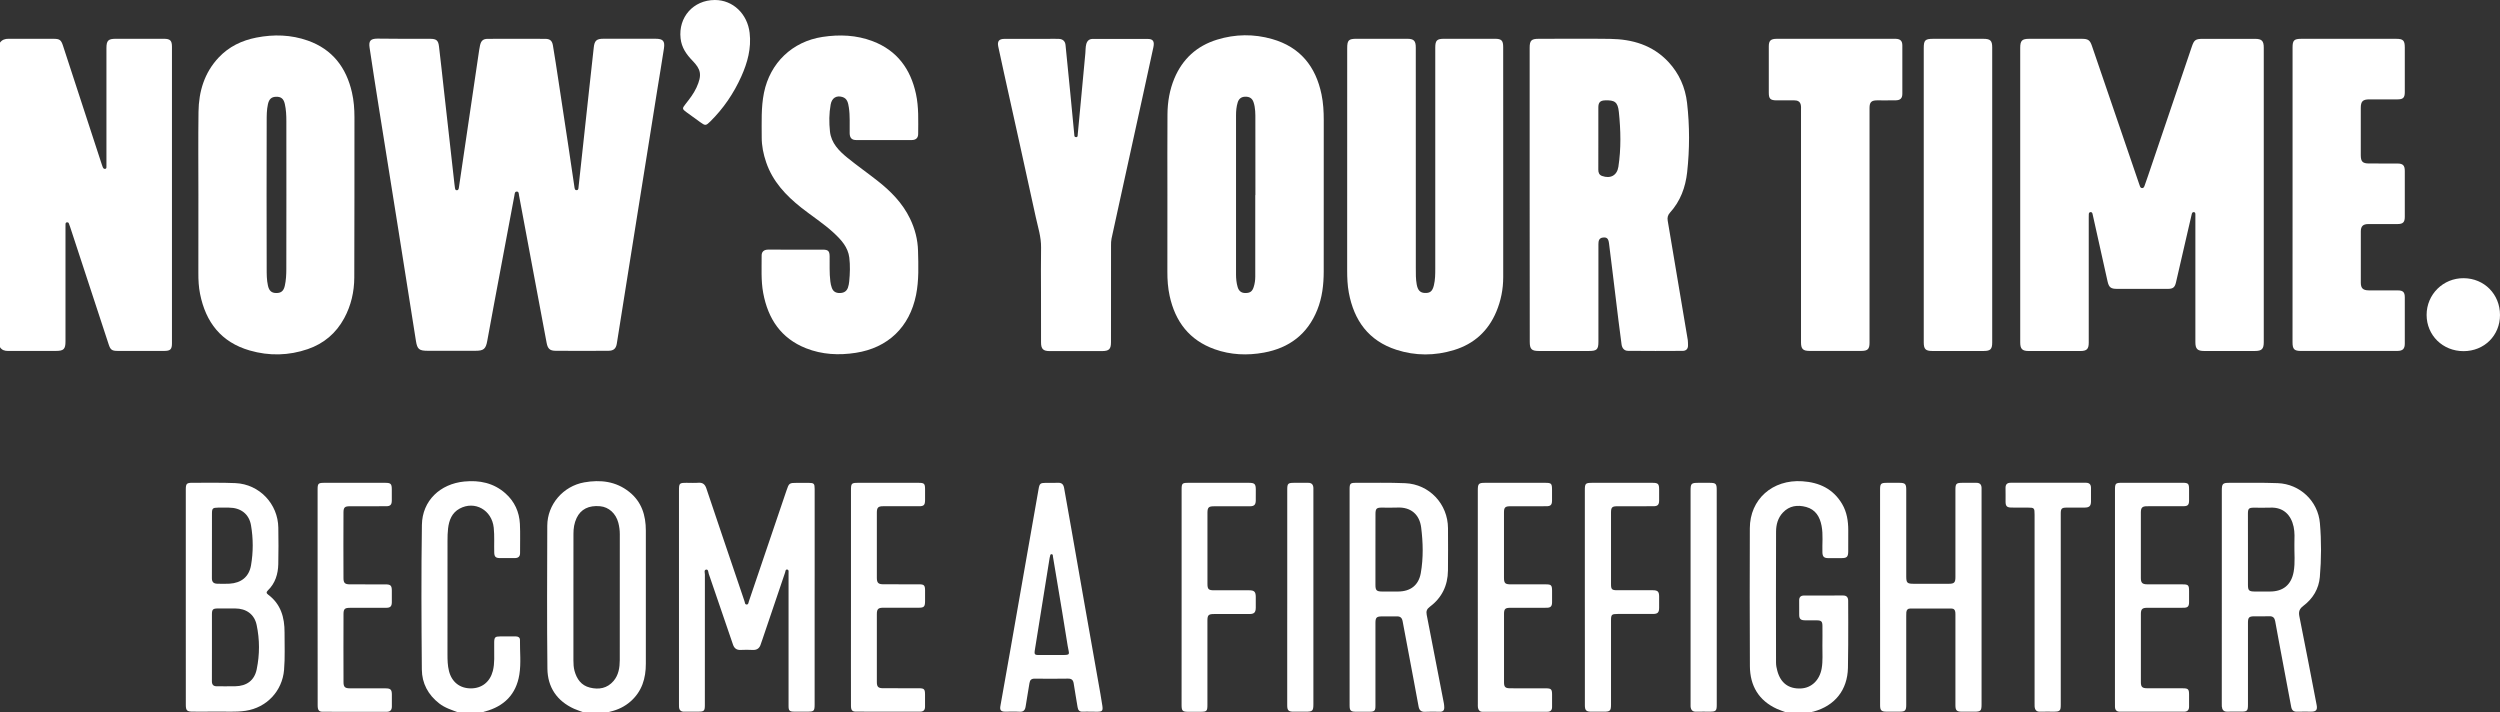
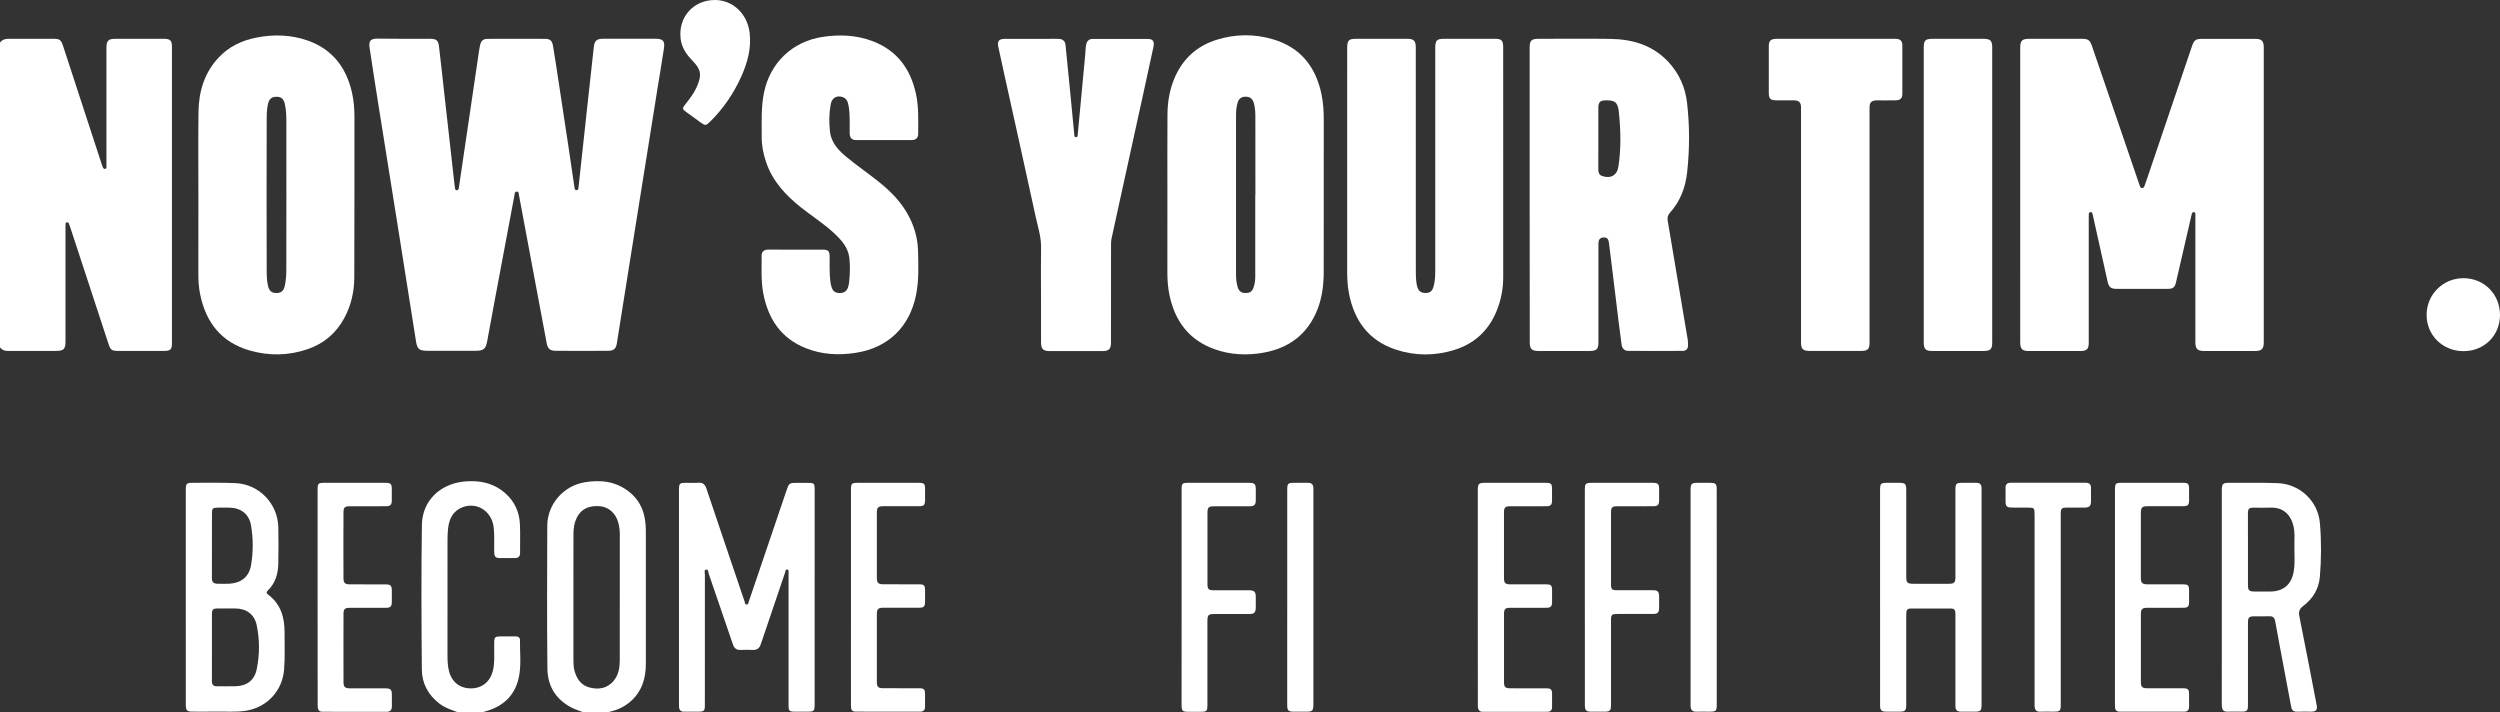
<svg xmlns="http://www.w3.org/2000/svg" version="1.1" id="Layer_1" x="0px" y="0px" viewBox="0 0 749.76 213.67" style="enable-background:new 0 0 749.76 213.67;" xml:space="preserve">
  <rect x="0" y="0" width="749.76" height="213.67" fill="#333333" stroke="none" />
  <style type="text/css">
	.st0{fill:#FFFFFF;}
</style>
  <g>
</g>
  <g id="cRupj1.tif">
    <g>
      <path class="st0" d="M0,12.78c0.64-0.87,1.51-1.16,2.57-1.15c4.52,0.03,9.04,0.01,13.55,0.01c1.76,0,2.21,0.35,2.76,2.03    c3.88,11.89,7.77,23.78,11.65,35.66c0.09,0.26,0.16,0.53,0.28,0.78c0.13,0.29,0.3,0.58,0.7,0.54c0.47-0.05,0.4-0.42,0.41-0.73    c0.01-0.28,0-0.56,0-0.84c0-11.55,0-23.09,0-34.64c0-2.28,0.53-2.81,2.82-2.81c4.8,0,9.6,0,14.39,0c1.91,0,2.44,0.53,2.44,2.39    c0,29.64,0,59.29,0,88.93c0,1.8-0.47,2.28-2.24,2.29c-4.68,0.01-9.36,0.01-14.03,0c-1.71,0-2.18-0.33-2.7-1.93    c-3.86-11.77-7.72-23.54-11.59-35.31c-0.11-0.34-0.24-0.67-0.37-1.01c-0.1-0.27-0.32-0.33-0.58-0.31c-0.29,0.03-0.4,0.23-0.41,0.5    c-0.01,0.32-0.01,0.64-0.01,0.96c0,11.43,0,22.85,0,34.28c0,2.27-0.55,2.82-2.82,2.82c-4.8,0-9.6-0.01-14.39,0.01    c-1.03,0-1.88-0.24-2.44-1.15C0,73.67,0,43.22,0,12.78z" />
      <path class="st0" d="M175.14,213.67c-0.99-0.36-2-0.67-2.96-1.1c-5.16-2.34-7.94-6.47-8.01-12.02    c-0.16-14.29-0.08-28.59-0.04-42.89c0.02-6.37,4.76-11.88,11.1-13c4.85-0.85,9.47-0.33,13.47,2.85c3.73,2.97,4.99,7.03,4.99,11.63    c-0.02,13.3-0.02,26.6,0,39.89c0.01,4.42-1.17,8.33-4.59,11.34c-1.74,1.53-3.77,2.5-6.01,3.03c-0.19,0.05-0.4,0.05-0.51,0.25    C180.1,213.67,177.62,213.67,175.14,213.67z M171.97,179.06c0,6.31,0,12.62,0,18.94c0,1.08,0.05,2.16,0.33,3.2    c0.68,2.45,2.01,4.37,4.61,5.01c2.7,0.67,5.19,0.24,7.08-1.97c1.53-1.79,1.87-4.01,1.88-6.27c0.01-12.58,0.01-25.17,0.01-37.75    c0-1.16-0.15-2.31-0.44-3.43c-0.74-2.82-2.87-4.73-5.47-4.97c-3.39-0.31-5.79,0.88-7.05,3.55c-0.71,1.5-0.95,3.1-0.94,4.76    C171.98,166.44,171.97,172.75,171.97,179.06z" />
-       <path class="st0" d="M535.75,213.67c-0.94-0.35-1.9-0.65-2.81-1.06c-5.5-2.5-8.1-6.95-8.14-12.82    c-0.09-13.78-0.05-27.57-0.02-41.35c0.02-8.7,6.79-14.7,15.75-14.11c5.09,0.34,9.24,2.28,11.92,6.8c1.44,2.44,1.85,5.14,1.85,7.92    c0,2.12,0.02,4.24-0.01,6.35c-0.02,1.6-0.41,1.98-1.99,1.98c-1.36,0-2.72,0.01-4.08,0c-1.2-0.01-1.62-0.46-1.67-1.67    c-0.09-2.67,0.26-5.36-0.25-8.01c-0.52-2.71-1.79-4.89-4.64-5.66c-2.58-0.69-5.02-0.38-6.95,1.67c-1.51,1.59-2.05,3.62-2.06,5.71    c-0.05,13.1-0.03,26.21-0.01,39.31c0,0.82,0.17,1.67,0.39,2.47c0.99,3.66,3.41,5.44,7.07,5.27c3.18-0.15,5.59-2.47,6.22-5.94    c0.42-2.3,0.19-4.62,0.23-6.93c0.04-1.96,0.01-3.92,0.01-5.87c-0.01-1.36-0.32-1.67-1.7-1.69c-1.2-0.01-2.4,0.01-3.6-0.01    c-1.25-0.02-1.66-0.43-1.67-1.63c-0.01-1.44,0.02-2.88-0.01-4.31c-0.02-1.02,0.48-1.48,1.44-1.49c3.92-0.01,7.84,0,11.76-0.01    c1.07,0,1.5,0.6,1.5,1.59c0.01,2.12,0.02,4.23,0.02,6.35c-0.02,4.59,0.02,9.19-0.09,13.78c-0.15,6.64-3.93,11.36-10.34,13.1    c-0.17,0.05-0.42-0.04-0.44,0.26C540.87,213.67,538.31,213.67,535.75,213.67z" />
      <path class="st0" d="M137.48,213.67c-1.99-0.74-4.03-1.36-5.75-2.7c-3.34-2.59-5.19-6.05-5.22-10.18    c-0.12-14.46-0.2-28.92,0.02-43.37c0.11-7.3,5.51-12.3,12.7-13.01c4.56-0.45,8.82,0.41,12.36,3.56c2.73,2.43,4.14,5.54,4.33,9.14    c0.15,2.91,0.02,5.83,0.05,8.74c0.01,1.09-0.57,1.51-1.55,1.52c-1.52,0.01-3.04,0.02-4.56,0c-1.22-0.02-1.61-0.42-1.64-1.69    c-0.07-2.47,0.11-4.95-0.15-7.42c-0.55-5.29-5.67-8.19-10.22-5.73c-2.34,1.27-3.17,3.48-3.47,5.93c-0.15,1.22-0.17,2.47-0.17,3.7    c-0.01,11.34-0.01,22.68-0.01,34.03c0,1.72,0.03,3.44,0.46,5.1c0.85,3.29,3.27,5.17,6.59,5.16c3.26-0.01,5.7-1.94,6.55-5.22    c0.61-2.35,0.37-4.76,0.41-7.15c0.01-0.52-0.01-1.04,0-1.56c0.04-1.39,0.32-1.65,1.73-1.65c1.56,0,3.12,0.01,4.68-0.01    c0.75-0.01,1.33,0.3,1.32,1.06c-0.05,3.47,0.37,6.96-0.19,10.4c-0.96,5.93-4.57,9.52-10.32,11.06c-0.19,0.05-0.4,0.05-0.5,0.25    C142.43,213.67,139.96,213.67,137.48,213.67z" />
      <path class="st0" d="M121.11,11.64c2.64,0,5.28-0.01,7.92,0c1.82,0.01,2.4,0.45,2.62,2.24c0.54,4.43,1,8.87,1.5,13.31    c0.52,4.63,1.04,9.27,1.56,13.9c0.52,4.67,1.04,9.35,1.57,14.02c0.04,0.36,0.07,0.71,0.14,1.07c0.07,0.37,0.04,0.89,0.6,0.87    c0.52-0.01,0.56-0.51,0.62-0.89c0.36-2.4,0.71-4.8,1.06-7.21c0.83-5.67,1.67-11.35,2.51-17.02c0.77-5.2,1.53-10.4,2.3-15.6    c0.13-0.91,0.26-1.81,0.45-2.71c0.31-1.39,0.92-1.97,2.3-1.97c5.76-0.03,11.51-0.03,17.27,0c1.41,0.01,2.04,0.54,2.29,1.96    c0.6,3.49,1.11,7,1.65,10.5c1.03,6.73,2.04,13.46,3.06,20.19c0.59,3.9,1.17,7.8,1.73,11.7c0.07,0.49,0.1,1.07,0.71,1.03    c0.54-0.03,0.5-0.6,0.55-1.04c1.04-9.63,2.09-19.26,3.14-28.89c0.47-4.28,0.94-8.56,1.41-12.84c0.22-2.07,0.83-2.64,2.9-2.64    c5.2,0,10.39,0,15.59,0c2.28,0,2.9,0.66,2.56,2.91c-0.63,4.17-1.34,8.33-2.01,12.49c-1,6.25-1.99,12.5-2.99,18.75    c-1.01,6.29-2.02,12.58-3.02,18.87c-0.99,6.21-1.99,12.42-2.97,18.63c-1.05,6.6-2.09,13.21-3.15,19.81    c-0.23,1.43-0.95,2.11-2.45,2.12c-5.32,0.04-10.63,0.05-15.95,0c-1.68-0.01-2.32-0.65-2.64-2.36c-1.22-6.45-2.42-12.9-3.63-19.36    c-1.55-8.29-3.08-16.58-4.65-24.87c-0.09-0.45,0-1.22-0.74-1.15c-0.57,0.05-0.55,0.68-0.64,1.15    c-2.04,10.91-4.09,21.82-6.14,32.72c-0.68,3.64-1.36,7.27-2.01,10.91c-0.43,2.4-1.07,2.96-3.5,2.96c-4.8,0-9.59,0-14.39,0    c-2.52,0-3.1-0.47-3.49-2.91c-1.76-11.09-3.5-22.18-5.26-33.27c-1.96-12.34-3.95-24.68-5.91-37.03c-0.94-5.9-1.86-11.8-2.74-17.71    c-0.31-2.06,0.31-2.69,2.38-2.7C115.84,11.63,118.48,11.64,121.11,11.64z" />
      <path class="st0" d="M605.87,58.46c0-14.7,0-29.4,0-44.11c0-2.16,0.54-2.71,2.67-2.71c5.28,0,10.56,0,15.83,0    c1.85,0,2.42,0.4,3,2.1c4.73,13.82,9.45,27.65,14.18,41.47c0.06,0.19,0.15,0.37,0.2,0.56c0.1,0.33,0.28,0.6,0.63,0.64    c0.45,0.05,0.63-0.31,0.76-0.64c0.36-0.97,0.69-1.95,1.02-2.92c4.39-12.93,8.77-25.86,13.15-38.79c0.71-2.11,1.13-2.41,3.38-2.41    c5.2,0,10.4,0,15.59,0c2.03,0,2.63,0.6,2.63,2.64c0,29.44,0,58.89,0,88.33c0,2.03-0.6,2.64-2.64,2.64c-5.08,0-10.16,0-15.23,0    c-2.02,0-2.64-0.62-2.64-2.65c0-12.46,0-24.93,0-37.39c0-0.28,0.01-0.56,0-0.84c-0.01-0.31,0.03-0.69-0.4-0.76    c-0.47-0.08-0.61,0.26-0.7,0.64c-0.38,1.63-0.76,3.25-1.13,4.88c-1.2,5.19-2.38,10.38-3.59,15.57c-0.34,1.48-0.91,1.92-2.42,1.92    c-5.08,0-10.16,0-15.23,0c-1.89,0-2.46-0.42-2.88-2.3c-1.4-6.25-2.78-12.5-4.17-18.75c-0.11-0.5-0.2-1.02-0.34-1.51    c-0.08-0.26-0.26-0.51-0.61-0.46c-0.33,0.05-0.47,0.27-0.49,0.58c-0.02,0.36-0.02,0.72-0.02,1.08c0,12.5,0,25.01,0,37.51    c0,1.89-0.59,2.48-2.5,2.49c-5.16,0.01-10.32,0-15.47,0c-1.97,0-2.58-0.61-2.58-2.57C605.87,87.94,605.87,73.2,605.87,58.46z" />
      <path class="st0" d="M458.75,58.32c0-14.66,0-29.32,0-43.98c0-2.18,0.51-2.7,2.66-2.7c7.16,0,14.31-0.08,21.47,0.02    c6.68,0.09,12.76,1.86,17.49,6.93c3.23,3.47,5.06,7.65,5.59,12.3c0.79,6.91,0.78,13.86,0.02,20.78c-0.5,4.51-2.02,8.66-5.14,12.1    c-0.62,0.68-0.86,1.44-0.69,2.41c2.03,11.93,4.03,23.86,6.02,35.79c0.08,0.51,0.05,1.03,0.07,1.55c0.05,1.09-0.57,1.7-1.57,1.71    c-5.48,0.04-10.95,0.04-16.43-0.01c-1.15-0.01-1.78-0.82-1.93-1.93c-0.33-2.37-0.63-4.74-0.92-7.11    c-0.61-4.98-1.21-9.97-1.82-14.95c-0.34-2.77-0.67-5.54-1.03-8.3c-0.19-1.4-0.65-1.82-1.79-1.69c-1.21,0.13-1.38,1.01-1.38,2    c0,9.75,0,19.49,0,29.24c0,2.32-0.46,2.78-2.81,2.78c-5.04,0-10.07,0-15.11,0c-2.11,0-2.67-0.58-2.67-2.71    C458.75,87.8,458.75,73.06,458.75,58.32z M479.35,41.54c0,3.11,0.02,6.22-0.01,9.33c-0.01,0.9,0.26,1.59,1.12,1.9    c2.5,0.9,4.5-0.14,4.9-2.75c0.84-5.46,0.71-10.97,0.14-16.44c-0.31-3.01-1.26-3.59-4.17-3.48c-1.42,0.05-1.98,0.63-1.98,2.1    C479.34,35.32,479.35,38.43,479.35,41.54z" />
      <path class="st0" d="M450.82,49.22c0,11.3,0.01,22.61,0,33.91c0,3.58-0.68,7.04-2.07,10.35c-2.43,5.79-6.68,9.66-12.66,11.49    c-5.75,1.76-11.57,1.79-17.31-0.07c-8.32-2.69-12.7-8.76-14.26-17.12c-0.41-2.2-0.5-4.43-0.5-6.67    c0.01-22.21,0.01-44.42,0.01-66.63c0-2.43,0.42-2.85,2.84-2.85c5.04,0,10.07,0,15.11,0c2.04,0,2.62,0.59,2.62,2.65    c0,22.05,0,44.1,0.01,66.15c0,1.63-0.03,3.27,0.27,4.89c0.31,1.68,1,2.46,2.36,2.54c1.63,0.09,2.35-0.48,2.79-2.3    c0.4-1.64,0.41-3.32,0.41-4.99c0-22.09,0-44.18,0-66.27c0-2.18,0.49-2.67,2.66-2.67c5.08,0,10.15,0,15.23,0    c1.97,0,2.48,0.52,2.48,2.47C450.82,25.81,450.82,37.52,450.82,49.22z" />
      <path class="st0" d="M350.11,58.35c0-8.03-0.04-16.06,0.02-24.09c0.03-3.68,0.63-7.28,2.06-10.72c2.46-5.88,6.76-9.78,12.82-11.65    c5.46-1.68,11.02-1.75,16.51-0.18c8.4,2.39,13.08,8.22,14.81,16.6c0.53,2.55,0.67,5.13,0.67,7.73    c0.01,15.14,0.02,30.28-0.01,45.42c-0.01,3.92-0.45,7.79-1.93,11.47c-2.92,7.28-8.4,11.43-16.02,12.82    c-4.98,0.91-9.95,0.7-14.75-1.01c-7.59-2.7-11.84-8.3-13.51-16.01c-0.52-2.38-0.69-4.81-0.68-7.25    C350.11,73.77,350.11,66.06,350.11,58.35z M376.46,58.5c0.01,0,0.03,0,0.04,0c0-7.51,0.01-15.01-0.01-22.52    c0-1.79,0.04-3.6-0.55-5.33c-0.39-1.17-1.21-1.67-2.46-1.65c-1.22,0.02-1.95,0.63-2.29,1.72c-0.39,1.26-0.5,2.58-0.5,3.9    c-0.01,15.89-0.01,31.78,0,47.67c0,1.27,0.12,2.55,0.48,3.78c0.34,1.16,1.07,1.82,2.34,1.81c1.37-0.01,2.03-0.43,2.47-1.78    c0.34-1.03,0.48-2.09,0.48-3.17C376.46,74.78,376.46,66.64,376.46,58.5z" />
      <path class="st0" d="M59.5,58.35c0-8.27-0.08-16.54,0.03-24.8c0.08-6.11,1.75-11.72,6.04-16.29c3.08-3.28,6.94-5.13,11.32-5.99    c5.23-1.02,10.41-0.87,15.44,0.91c7.37,2.61,11.52,8.07,13.22,15.54c0.56,2.46,0.75,4.95,0.75,7.48    c-0.02,16.02,0.02,32.03-0.05,48.05c-0.02,4.26-0.96,8.36-3.01,12.16c-2.44,4.52-6.11,7.63-10.94,9.29    c-5.74,1.97-11.59,2.09-17.41,0.41C66.33,102.64,61.7,96.65,60,88.14c-0.42-2.08-0.52-4.18-0.51-6.31    C59.52,74.01,59.5,66.18,59.5,58.35z M85.89,58.57c0-7.43,0.01-14.86-0.01-22.28c0-1.71-0.08-3.43-0.46-5.11    c-0.35-1.55-1.1-2.18-2.54-2.16c-1.43,0.01-2.17,0.66-2.52,2.2c-0.39,1.73-0.38,3.49-0.38,5.24c-0.04,14.66-0.04,29.31,0,43.97    c0,1.74-0.01,3.51,0.38,5.24c0.35,1.55,1.08,2.2,2.5,2.21c1.44,0.01,2.2-0.61,2.55-2.15c0.38-1.68,0.46-3.39,0.46-5.11    C85.9,73.27,85.89,65.92,85.89,58.57z" />
      <path class="st0" d="M238.75,74.87c2.68,0,5.36,0,8.04,0c1.56,0,2,0.43,2.02,1.97c0.03,2.51-0.1,5.03,0.21,7.53    c0.08,0.68,0.21,1.33,0.45,1.96c0.42,1.13,1.23,1.57,2.41,1.55c1.18-0.02,2.01-0.5,2.41-1.59c0.21-0.59,0.33-1.23,0.39-1.86    c0.23-2.39,0.32-4.8,0.03-7.17c-0.39-3.15-2.45-5.37-4.67-7.43c-3.03-2.8-6.52-5.01-9.74-7.56c-4.63-3.67-8.58-7.87-10.53-13.61    c-0.83-2.43-1.34-4.92-1.33-7.49c0.01-4.46-0.22-8.92,0.68-13.36c1.83-8.97,8.5-15.36,17.55-16.74c5.14-0.78,10.2-0.57,15.07,1.29    c7.29,2.78,11.34,8.32,12.96,15.8c0.86,3.98,0.68,8.02,0.66,12.04c-0.01,1.19-0.71,1.8-1.92,1.8c-5.56,0.01-11.11,0.01-16.67,0    c-1.32,0-1.92-0.65-1.95-2.02c-0.05-2.59,0.15-5.19-0.25-7.77c-0.21-1.31-0.43-2.68-1.96-3.13c-1.79-0.53-3.14,0.31-3.49,2.26    c-0.49,2.68-0.5,5.42-0.21,8.11c0.38,3.46,2.7,5.8,5.23,7.86c2.91,2.36,5.98,4.52,8.94,6.84c4.03,3.15,7.57,6.72,9.84,11.41    c1.48,3.06,2.32,6.29,2.4,9.65c0.11,4.42,0.29,8.85-0.59,13.24c-1.94,9.63-8.4,15.86-18.07,17.36c-5.1,0.79-10.12,0.54-14.94-1.37    c-7.52-2.98-11.39-8.85-12.83-16.57c-0.69-3.72-0.45-7.48-0.47-11.23c-0.01-1.16,0.7-1.77,1.93-1.78    C233.15,74.86,235.95,74.87,238.75,74.87z" />
      <path class="st0" d="M312.2,87.7c0-4.47-0.06-8.95,0.02-13.42c0.06-3.21-0.95-6.21-1.61-9.26c-3.12-14.37-6.32-28.73-9.5-43.09    c-0.58-2.64-1.15-5.28-1.72-7.92c-0.35-1.62,0.19-2.35,1.84-2.35c4.44-0.02,8.87-0.01,13.31-0.01c1,0,2-0.03,3,0.01    c1.17,0.04,1.89,0.67,2.01,1.81c0.5,4.84,0.96,9.68,1.44,14.52c0.4,4.13,0.8,8.25,1.19,12.38c0.03,0.36-0.01,0.75,0.52,0.76    c0.56,0.01,0.48-0.42,0.51-0.76c0.31-3.25,0.62-6.51,0.92-9.76c0.46-4.88,0.89-9.76,1.37-14.64c0.09-0.91,0.03-1.83,0.27-2.73    c0.28-1.03,0.91-1.57,1.97-1.57c5.52-0.01,11.03-0.02,16.55,0.01c1.51,0.01,1.98,0.75,1.62,2.45c-1.03,4.78-2.08,9.56-3.12,14.34    c-2.46,11.22-4.92,22.44-7.38,33.66c-0.69,3.15-1.39,6.29-2.06,9.44c-0.14,0.66-0.15,1.35-0.15,2.02    c-0.01,9.67-0.01,19.33-0.01,29c0,2.12-0.57,2.69-2.69,2.7c-5.24,0-10.47,0-15.71,0c-1.93,0-2.58-0.64-2.58-2.58    C312.2,97.68,312.2,92.69,312.2,87.7z" />
-       <path class="st0" d="M687.55,58.42c0-14.74,0-29.48,0-44.22c0-2.1,0.47-2.56,2.62-2.56c9.47,0,18.95,0,28.42,0    c2.13,0,2.61,0.48,2.62,2.58c0,4.47,0,8.95,0,13.42c0,1.63-0.51,2.16-2.11,2.16c-2.84,0-5.68,0-8.52,0    c-1.98,0.01-2.57,0.6-2.57,2.58c0,4.71,0,9.43,0,14.14c0,1.95,0.54,2.5,2.47,2.51c2.84,0.01,5.68,0,8.52,0.01    c1.65,0,2.21,0.57,2.21,2.23c0,4.59,0,9.19,0,13.78c0,1.59-0.55,2.14-2.15,2.14c-2.92,0.01-5.84-0.01-8.76,0    c-1.61,0.01-2.28,0.64-2.28,2.23c-0.01,5.11-0.01,10.23,0,15.34c0,1.66,0.63,2.3,2.35,2.32c2.92,0.03,5.84,0.01,8.75,0.01    c1.55,0,2.09,0.53,2.09,2.06c0,4.63,0,9.27,0,13.9c0,1.54-0.6,2.17-2.16,2.19c-1.88,0.03-3.76,0.01-5.64,0.01    c-7.76,0-15.51,0-23.27,0c-2.09,0-2.6-0.51-2.6-2.61C687.55,87.9,687.55,73.16,687.55,58.42z" />
      <path class="st0" d="M560.68,67.7c0,11.7,0,23.41,0,35.11c0,1.86-0.55,2.43-2.42,2.43c-5.2,0.01-10.39,0.01-15.59,0    c-1.96,0-2.54-0.6-2.54-2.58c0-23.21,0-46.42,0-69.63c0-0.56,0.05-1.14-0.09-1.67c-0.24-0.95-0.99-1.27-1.92-1.26    c-1.8,0.01-3.6,0.02-5.4,0c-1.8-0.03-2.25-0.5-2.25-2.29c0-4.63,0-9.27,0-13.9c0-1.73,0.58-2.27,2.44-2.27    c11.11,0,22.23,0,33.34,0c0.76,0,1.52-0.02,2.28,0c1.39,0.05,1.98,0.62,1.99,1.97c0.01,4.83,0.01,9.67,0,14.5    c0,1.36-0.58,1.95-1.98,1.98c-1.88,0.04-3.76,0-5.64,0.01c-1.66,0.01-2.21,0.57-2.22,2.24C560.68,44.14,560.68,55.92,560.68,67.7z    " />
      <path class="st0" d="M576.94,58.44c0-14.66,0-29.33,0-43.99c0-2.41,0.41-2.81,2.87-2.81c5,0,10,0,14.99,0    c2.11,0,2.67,0.53,2.67,2.58c0,29.49,0,58.97,0,88.46c0,2.05-0.52,2.57-2.53,2.58c-5.16,0-10.32,0-15.47,0    c-1.98,0-2.53-0.57-2.53-2.58C576.94,87.93,576.94,73.18,576.94,58.44z" />
      <path class="st0" d="M244.31,179.1c0,10.75,0,21.49,0,32.24c0,1.86-0.23,2.09-2.04,2.09c-1.36,0-2.72,0.01-4.08,0    c-1.4-0.01-1.7-0.29-1.7-1.68c-0.01-5.07,0-10.15,0-15.22c0-7.99,0-15.98,0-23.97c0-0.2,0.01-0.4,0-0.6    c-0.04-0.41,0.18-1.03-0.35-1.14c-0.61-0.14-0.58,0.57-0.7,0.92c-2.28,6.69-4.54,13.38-6.8,20.07c-0.15,0.45-0.34,0.89-0.47,1.35    c-0.36,1.24-1.13,1.83-2.46,1.76c-1.2-0.06-2.4-0.06-3.6,0c-1.24,0.06-1.93-0.53-2.3-1.65c-2.41-7.06-4.81-14.13-7.25-21.18    c-0.16-0.47-0.1-1.37-0.79-1.26c-0.7,0.11-0.37,0.94-0.37,1.45c-0.02,13.06-0.01,26.12-0.01,39.19c0,1.71-0.24,1.95-1.9,1.96    c-1.44,0-2.88-0.01-4.32,0.01c-0.99,0.01-1.47-0.48-1.53-1.44c-0.02-0.32-0.01-0.64-0.01-0.96c0-21.29,0-42.58,0-63.87    c0-2.28,0.09-2.37,2.36-2.37c1.16,0,2.32,0.07,3.48-0.02c1.32-0.1,1.98,0.52,2.37,1.69c1.58,4.74,3.19,9.48,4.79,14.22    c2.21,6.54,4.43,13.08,6.65,19.62c0.13,0.39,0.1,1,0.67,0.99c0.54-0.02,0.52-0.62,0.66-1.01c3.75-11.05,7.51-22.1,11.25-33.15    c0.77-2.27,0.83-2.33,3.19-2.33c1.16,0,2.32-0.01,3.48,0c1.58,0.01,1.79,0.22,1.79,1.83c0,8.47,0,16.94,0,25.4    C244.31,174.39,244.31,176.75,244.31,179.1z" />
      <path class="st0" d="M55.72,179.07c0-10.74,0-21.48,0-32.23c0-1.81,0.25-2.06,2.09-2.05c4.27,0.02,8.56-0.09,12.82,0.1    c7.17,0.33,12.75,6.23,12.84,13.39c0.05,3.63,0.08,7.27-0.01,10.9c-0.07,2.98-0.9,5.74-3.13,7.9c-0.52,0.51-0.45,0.85,0.07,1.24    c3.83,2.84,4.96,6.87,4.94,11.36c-0.02,3.75,0.17,7.5-0.15,11.25c-0.54,6.32-5.21,11.29-11.51,12.24    c-3.14,0.47-6.3,0.17-9.45,0.24c-2.16,0.05-4.32,0.01-6.47,0.01c-1.68,0-2.03-0.35-2.03-2.01    C55.72,200.64,55.72,189.86,55.72,179.07z M63.56,194.1c0,3.39,0.02,6.79-0.01,10.18c-0.01,1.06,0.45,1.55,1.5,1.54    c1.84-0.01,3.68,0.03,5.51-0.01c3.42-0.06,5.75-1.74,6.43-5.09c0.91-4.4,0.91-8.89-0.02-13.29c-0.68-3.23-3.14-4.94-6.43-4.95    c-1.72,0-3.44,0-5.15,0c-1.54,0-1.83,0.28-1.83,1.79C63.56,187.55,63.56,190.83,63.56,194.1z M63.56,163.6    c0,3.27,0.02,6.55-0.01,9.82c-0.01,1.13,0.54,1.62,1.58,1.64c1.24,0.03,2.48,0.06,3.72-0.01c3.48-0.21,5.83-2.05,6.43-5.49    c0.69-3.98,0.68-8.04,0-12.02c-0.6-3.45-3.13-5.29-6.64-5.3c-1.08,0-2.16,0-3.24,0c-1.6,0.01-1.83,0.22-1.83,1.78    C63.56,157.22,63.56,160.41,63.56,163.6z" />
      <path class="st0" d="M666.33,179.03c0-10.62,0-21.25,0-31.87c0-2.1,0.26-2.37,2.3-2.36c4.83,0.02,9.67-0.09,14.5,0.1    c6.64,0.27,12.06,5.39,12.62,12c0.46,5.37,0.44,10.77-0.02,16.14c-0.31,3.56-2.09,6.51-4.96,8.67c-1.15,0.87-1.47,1.72-1.18,3.14    c1.78,8.85,3.47,17.72,5.18,26.58c0.29,1.48-0.17,2-1.66,2c-1.4,0-2.8-0.04-4.2,0.01c-1.08,0.04-1.59-0.43-1.78-1.48    c-1.17-6.34-2.38-12.66-3.57-19c-0.42-2.23-0.81-4.46-1.23-6.69c-0.17-0.91-0.62-1.49-1.7-1.45c-1.56,0.06-3.12,0-4.68,0.02    c-1.44,0.01-1.78,0.37-1.78,1.88c0,8.19,0,16.37,0,24.56c0,1.92-0.21,2.14-2.1,2.14c-1.36,0-2.72-0.04-4.08,0.01    c-1.14,0.04-1.57-0.59-1.66-1.59c-0.03-0.32-0.01-0.64-0.01-0.96C666.33,200.28,666.33,189.65,666.33,179.03z M674.17,164.76    c0,3.55,0,7.1,0,10.65c0,1.68,0.32,1.98,2.04,1.99c1.52,0,3.03,0,4.55,0c3.99,0,6.42-2.03,7.12-5.94    c0.49-2.77,0.16-5.57,0.22-8.35c0.03-1.71,0.13-3.42-0.23-5.12c-0.76-3.55-3.08-5.9-6.92-5.75c-1.67,0.07-3.35,0.01-5.03,0.01    c-1.46,0.01-1.75,0.29-1.76,1.75C674.16,157.58,674.17,161.17,674.17,164.76z" />
-       <path class="st0" d="M404.75,179.09c0-10.79,0-21.58,0-32.36c0-1.72,0.21-1.94,1.93-1.93c4.92,0.02,9.84-0.1,14.75,0.11    c7.25,0.31,12.8,6.26,12.83,13.5c0.02,4.24,0.04,8.47-0.01,12.71c-0.05,4.5-1.85,8.19-5.48,10.89c-0.86,0.64-1.1,1.31-0.9,2.35    c1.74,8.86,3.45,17.73,5.16,26.6c0.07,0.39,0.1,0.79,0.11,1.19c0.02,0.88-0.39,1.32-1.31,1.31c-1.48-0.03-2.96-0.07-4.44,0.01    c-1.21,0.07-1.75-0.49-1.95-1.59c-0.48-2.66-0.98-5.32-1.48-7.98c-1.1-5.87-2.23-11.73-3.31-17.6c-0.2-1.07-0.73-1.48-1.8-1.45    c-1.48,0.05-2.96,0-4.44,0.01c-1.55,0.01-1.9,0.35-1.91,1.9c-0.01,4.43,0,8.87,0,13.3c0,3.88,0.01,7.75,0,11.63    c0,1.47-0.29,1.75-1.76,1.76c-1.4,0.01-2.8,0.01-4.2,0c-1.45-0.01-1.79-0.36-1.79-1.85C404.75,200.75,404.75,189.92,404.75,179.09    z M412.5,164.68c0,3.59-0.01,7.18,0,10.77c0,1.6,0.36,1.94,1.99,1.95c1.6,0,3.19,0,4.79,0c3.71-0.01,6.17-1.86,6.82-5.53    c0.8-4.54,0.68-9.15,0.11-13.69c-0.47-3.73-2.94-6.2-7.29-5.96c-1.51,0.08-3.03,0.01-4.55,0.01c-1.54,0-1.86,0.33-1.86,1.91    C412.5,157.66,412.5,161.17,412.5,164.68z" />
      <path class="st0" d="M563.84,179.04c0-10.71,0-21.41,0-32.12c0-1.91,0.22-2.12,2.14-2.12c1.2,0,2.4,0,3.6,0    c1.79,0,2.11,0.31,2.11,2.07c0,8.63,0,17.26,0,25.88c0,2.09,0.24,2.33,2.34,2.33c3.48,0,6.96,0,10.43,0c1.6,0,1.98-0.38,1.98-1.97    c0-8.75,0-17.5,0-26.24c0-1.82,0.25-2.06,2.07-2.07c1.4,0,2.8,0.01,4.2,0c1.05-0.01,1.54,0.51,1.57,1.52c0.01,0.24,0,0.48,0,0.72    c0,21.37,0,42.74,0,64.11c0,2.06-0.22,2.29-2.23,2.29c-1.24,0-2.48,0-3.72,0c-1.5-0.01-1.89-0.39-1.89-1.92    c0-8.91,0-17.82,0-26.72c0-0.4,0.01-0.8-0.03-1.2c-0.07-0.7-0.45-1.1-1.17-1.1c-4.12-0.01-8.24-0.01-12.35,0    c-0.72,0-1.1,0.41-1.17,1.1c-0.04,0.36-0.03,0.72-0.03,1.08c0,8.91,0,17.82,0,26.72c0,1.71-0.32,2.03-2,2.03    c-1.32,0-2.64,0-3.96,0c-1.5-0.01-1.88-0.39-1.88-1.92c0-9.23,0-18.45,0-27.68C563.84,182.23,563.84,180.63,563.84,179.04z" />
-       <path class="st0" d="M327.03,213.43c-0.76,0-1.52-0.04-2.28,0.01c-1.01,0.06-1.44-0.43-1.58-1.37c-0.37-2.36-0.81-4.71-1.16-7.07    c-0.16-1.05-0.61-1.5-1.73-1.48c-3.32,0.06-6.64,0.04-9.95,0.01c-0.99-0.01-1.44,0.37-1.59,1.34c-0.35,2.32-0.8,4.63-1.14,6.95    c-0.17,1.14-0.62,1.71-1.86,1.63c-1.43-0.09-2.88-0.01-4.32-0.02c-1.22-0.01-1.61-0.46-1.41-1.62c0.97-5.53,1.97-11.05,2.94-16.57    c1.39-7.91,2.77-15.83,4.16-23.74c1.46-8.31,2.91-16.62,4.38-24.92c0.28-1.58,0.54-1.76,2.14-1.77c1.2-0.01,2.4,0.05,3.6-0.02    c1.2-0.06,1.72,0.47,1.91,1.62c0.75,4.39,1.56,8.77,2.33,13.16c1.24,7.05,2.47,14.11,3.71,21.16c1.4,7.95,2.81,15.9,4.22,23.86    c0.41,2.35,0.85,4.7,1.2,7.06c0.23,1.53-0.04,1.79-1.54,1.8C328.39,213.44,327.71,213.43,327.03,213.43z M315.35,196.43    c0.88,0,1.76-0.01,2.64,0c3.39,0.05,2.62-0.05,2.21-2.74c-1.02-6.6-2.16-13.19-3.25-19.78c-0.38-2.32-0.77-4.63-1.16-6.94    c-0.05-0.29,0.05-0.73-0.4-0.76c-0.54-0.03-0.39,0.5-0.53,0.79c-0.05,0.11-0.06,0.23-0.08,0.35c-1.49,9.31-2.97,18.62-4.48,27.92    c-0.14,0.87,0.13,1.18,0.97,1.17C312.64,196.41,314,196.43,315.35,196.43z" />
      <path class="st0" d="M443.2,179.03c0-10.67,0-21.33,0-32c0-1.97,0.26-2.23,2.17-2.23c6,0,12,0,17.99,0c1.92,0,2.1,0.18,2.1,2.14    c0,1.08,0.01,2.16,0,3.24c-0.01,1.21-0.43,1.64-1.66,1.64c-3.64,0.01-7.28,0-10.92,0.01c-1.46,0-1.83,0.37-1.83,1.83    c0,6.51,0,13.02,0,19.54c0,1.73,0.32,2.05,2.12,2.05c3.48,0.01,6.96,0,10.44,0c1.61,0,1.85,0.26,1.86,1.9c0,1.16,0.01,2.32,0,3.48    c-0.01,1.21-0.43,1.64-1.65,1.64c-3.64,0.01-7.28,0-10.92,0.01c-1.47,0-1.84,0.36-1.84,1.82c0,6.83,0,13.66,0,20.5    c0,1.44,0.37,1.81,1.86,1.82c3.56,0.01,7.12,0,10.68,0.01c1.61,0,1.87,0.28,1.87,1.9c0,1.24,0,2.48,0,3.72    c0,0.92-0.47,1.41-1.4,1.41c-6.48,0-12.95,0-19.43,0.01c-0.83,0-1.25-0.47-1.39-1.21c-0.07-0.39-0.04-0.8-0.04-1.19    C443.2,200.36,443.2,189.7,443.2,179.03z" />
      <path class="st0" d="M95.25,179.15c0-10.79,0-21.57,0-32.36c0-1.79,0.21-1.99,2.01-1.99c6.08,0,12.15,0,18.23,0    c1.72,0,2.01,0.29,2.01,2.02c0,1.12,0.02,2.24,0,3.36c-0.02,1.2-0.46,1.64-1.68,1.64c-3.64,0.01-7.28,0-10.92,0.01    c-1.47,0-1.88,0.33-1.89,1.81c-0.03,6.59-0.03,13.18,0,19.78c0.01,1.43,0.45,1.82,1.91,1.83c3.56,0.01,7.12,0,10.68,0.01    c1.56,0,1.9,0.35,1.91,1.89c0,1.16,0.02,2.32,0,3.48c-0.02,1.21-0.45,1.65-1.67,1.65c-3.64,0.01-7.28,0-10.92,0.01    c-1.48,0-1.89,0.33-1.9,1.8c-0.03,6.83-0.02,13.66,0,20.5c0,1.44,0.45,1.84,1.89,1.84c3.56,0.01,7.12,0,10.68,0.01    c1.56,0,1.92,0.37,1.93,1.88c0.01,1.2,0.01,2.4,0,3.6c-0.01,1-0.48,1.55-1.54,1.55c-6.4-0.01-12.79,0-19.19-0.01    c-1.15,0-1.52-0.5-1.52-1.91C95.25,200.73,95.25,189.94,95.25,179.15z" />
      <path class="st0" d="M255.21,179.06c0-10.66,0-21.33,0-31.99c0-2.13,0.13-2.27,2.22-2.27c6,0,11.99,0,17.99,0    c1.79,0,2.01,0.22,2.01,2c0,1.08,0.01,2.16,0,3.24c-0.02,1.42-0.37,1.78-1.77,1.78c-3.6,0.01-7.2,0-10.79,0    c-1.5,0-1.9,0.4-1.9,1.92c-0.01,6.51-0.01,13.02,0,19.53c0,1.54,0.43,1.96,2.01,1.96c3.56,0.01,7.12,0,10.67,0.01    c1.47,0,1.76,0.3,1.78,1.75c0.01,1.12,0.01,2.24,0,3.36c-0.01,1.58-0.33,1.91-1.88,1.91c-3.56,0.01-7.12,0-10.67,0    c-1.5,0-1.91,0.4-1.91,1.92c-0.01,6.79-0.01,13.58,0,20.37c0,1.43,0.43,1.85,1.87,1.85c3.56,0.01,7.12,0,10.67,0.01    c1.65,0,1.9,0.25,1.91,1.86c0.01,1.24,0,2.48,0,3.71c0,0.98-0.5,1.45-1.49,1.45c-6.4-0.01-12.79,0-19.19-0.01    c-1.17,0-1.53-0.43-1.53-1.77c-0.01-4.03-0.01-8.07-0.01-12.1C255.21,192.72,255.21,185.89,255.21,179.06z" />
      <path class="st0" d="M634.29,179.03c0-10.67,0-21.33,0-32c0-2.11,0.13-2.24,2.25-2.24c6,0,11.99,0,17.99,0    c1.73,0,1.97,0.24,1.98,1.92c0.01,1.16,0.02,2.32,0,3.48c-0.02,1.24-0.41,1.62-1.68,1.62c-3.64,0.01-7.28,0-10.91,0.01    c-1.43,0-1.86,0.41-1.87,1.84c-0.01,6.55-0.01,13.1,0,19.65c0,1.48,0.43,1.92,1.93,1.93c3.52,0.01,7.04,0,10.55,0.01    c1.76,0,1.98,0.22,1.98,2.03c0,1.12,0.02,2.24,0,3.36c-0.02,1.24-0.41,1.63-1.67,1.63c-3.64,0.01-7.28,0-10.91,0.01    c-1.44,0-1.87,0.41-1.87,1.83c-0.01,6.83-0.01,13.66,0,20.49c0,1.41,0.42,1.81,1.9,1.81c3.56,0.01,7.12,0,10.67,0.01    c1.61,0,1.88,0.27,1.88,1.89c0.01,1.2-0.01,2.4,0,3.59c0.01,1.03-0.47,1.54-1.53,1.54c-6.4-0.01-12.79-0.01-19.19,0    c-1.01,0-1.47-0.5-1.5-1.45c-0.02-0.76-0.01-1.52-0.01-2.28C634.29,199.48,634.29,189.26,634.29,179.03z" />
      <path class="st0" d="M475.3,179.03c0-10.67,0-21.33,0-32c0-2.06,0.18-2.23,2.28-2.23c6,0,11.99,0,17.99,0    c1.71,0,2.01,0.31,2.01,2.02c0,1.12,0.01,2.24,0,3.36c-0.02,1.2-0.46,1.64-1.68,1.64c-3.64,0.01-7.28,0-10.91,0.01    c-1.49,0-1.83,0.33-1.84,1.82c-0.01,7.19-0.01,14.38,0,21.57c0,1.54,0.28,1.79,1.84,1.79c3.56,0,7.12,0,10.67,0    c1.51,0,1.92,0.42,1.92,1.91c0.01,1.12,0.01,2.24,0,3.36c-0.01,1.42-0.42,1.84-1.86,1.85c-3.52,0.01-7.04,0-10.55,0    c-1.83,0-2.02,0.17-2.02,1.98c0,8.39,0,16.78,0,25.17c0,1.88-0.28,2.16-2.11,2.16c-1.28,0-2.56,0-3.84,0    c-1.49-0.01-1.89-0.41-1.89-1.93c0-6.19,0-12.38,0-18.58C475.3,188.29,475.3,183.66,475.3,179.03z" />
      <path class="st0" d="M354.37,179.05c0-10.75,0-21.49,0-32.24c0-1.82,0.18-2.01,1.97-2.01c6.08,0,12.15,0,18.23,0    c1.69,0,2.04,0.35,2.05,2.01c0,1.12,0.02,2.24-0.01,3.36c-0.03,1.2-0.49,1.65-1.69,1.66c-3.64,0.01-7.28,0-10.91,0.01    c-1.52,0-1.88,0.36-1.89,1.92c-0.01,7.11-0.01,14.22,0,21.33c0,1.62,0.34,1.94,1.96,1.94c3.52,0,7.04,0,10.55,0    c1.54,0,1.97,0.44,1.98,2c0.01,1.08,0.01,2.16,0,3.24c-0.02,1.4-0.48,1.87-1.87,1.88c-3.56,0.01-7.12,0-10.67,0    c-1.62,0-1.96,0.33-1.96,1.96c0,8.43,0,16.86,0,25.29c0,1.87-0.2,2.06-2.06,2.07c-1.24,0-2.48,0-3.72,0    c-1.69,0-1.97-0.29-1.97-2.03C354.37,200.62,354.37,189.83,354.37,179.05z" />
      <path class="st0" d="M618.03,182.87c0,9.51,0,19.01,0,28.52c0,1.78-0.27,2.04-2.09,2.04c-1.36,0-2.72-0.04-4.08,0.01    c-1.14,0.04-1.59-0.54-1.67-1.57c-0.02-0.32-0.01-0.64-0.01-0.96c0-18.85,0-37.71,0-56.56c0-2.03-0.09-2.12-2.08-2.12    c-1.64,0-3.28,0.02-4.92-0.01c-1.31-0.03-1.69-0.44-1.7-1.74c-0.01-1.36,0.03-2.72-0.01-4.07c-0.03-1.1,0.43-1.63,1.55-1.63    c7.52,0.01,15.03,0.01,22.55,0c1.07,0,1.53,0.53,1.53,1.54c0,1.36,0.01,2.72,0,4.07c-0.01,1.32-0.48,1.81-1.8,1.83    c-1.84,0.03-3.68,0-5.52,0.01c-1.45,0.01-1.75,0.3-1.75,1.75C618.02,163.62,618.03,173.24,618.03,182.87z" />
      <path class="st0" d="M514.86,179.18c0,10.74,0,21.48,0,32.22c0,1.76-0.26,2.02-1.98,2.03c-1.4,0-2.8-0.03-4.2,0.01    c-1.13,0.03-1.59-0.56-1.67-1.58c-0.02-0.28,0-0.56,0-0.84c0-21.28,0-42.56,0-63.84c0-2.19,0.2-2.38,2.38-2.38    c1.08,0,2.16,0,3.24,0c1.98,0,2.22,0.23,2.22,2.17C514.86,157.7,514.86,168.44,514.86,179.18z" />
      <path class="st0" d="M386.05,179.07c0-10.74,0-21.48,0-32.22c0-1.84,0.22-2.05,2.08-2.05c1.4,0,2.8,0.01,4.2,0    c1.05-0.01,1.52,0.54,1.56,1.54c0.01,0.24,0,0.48,0,0.72c0,21.36,0,42.72,0,64.08c0,2.07-0.23,2.3-2.35,2.3c-1.2,0-2.4,0-3.6,0    c-1.51,0-1.9-0.39-1.9-1.9c0-7.87,0-15.73,0-23.6C386.05,184.98,386.05,182.02,386.05,179.07z" />
      <path class="st0" d="M214.39,0c5.43-0.01,9.77,4.18,10.43,9.86c0.54,4.64-0.64,8.93-2.5,13.07c-2.27,5.06-5.34,9.59-9.3,13.5    c-1.32,1.3-1.5,1.31-3.02,0.21c-1.36-0.98-2.71-1.97-4.07-2.95c-1.36-0.99-1.39-1.15-0.38-2.43c1.23-1.57,2.47-3.14,3.31-4.96    c1.78-3.87,1.32-5.53-1.17-8.09c-1.84-1.89-3.28-3.95-3.58-6.7C203.4,5.14,207.95,0.01,214.39,0z" />
      <path class="st0" d="M749.76,94.48c0,6.15-4.73,10.83-10.93,10.83c-6.24,0-11.08-4.75-11.08-10.87c0-6.15,4.97-11.07,11.13-11.01    C745.06,83.48,749.76,88.26,749.76,94.48z" />
    </g>
  </g>
</svg>